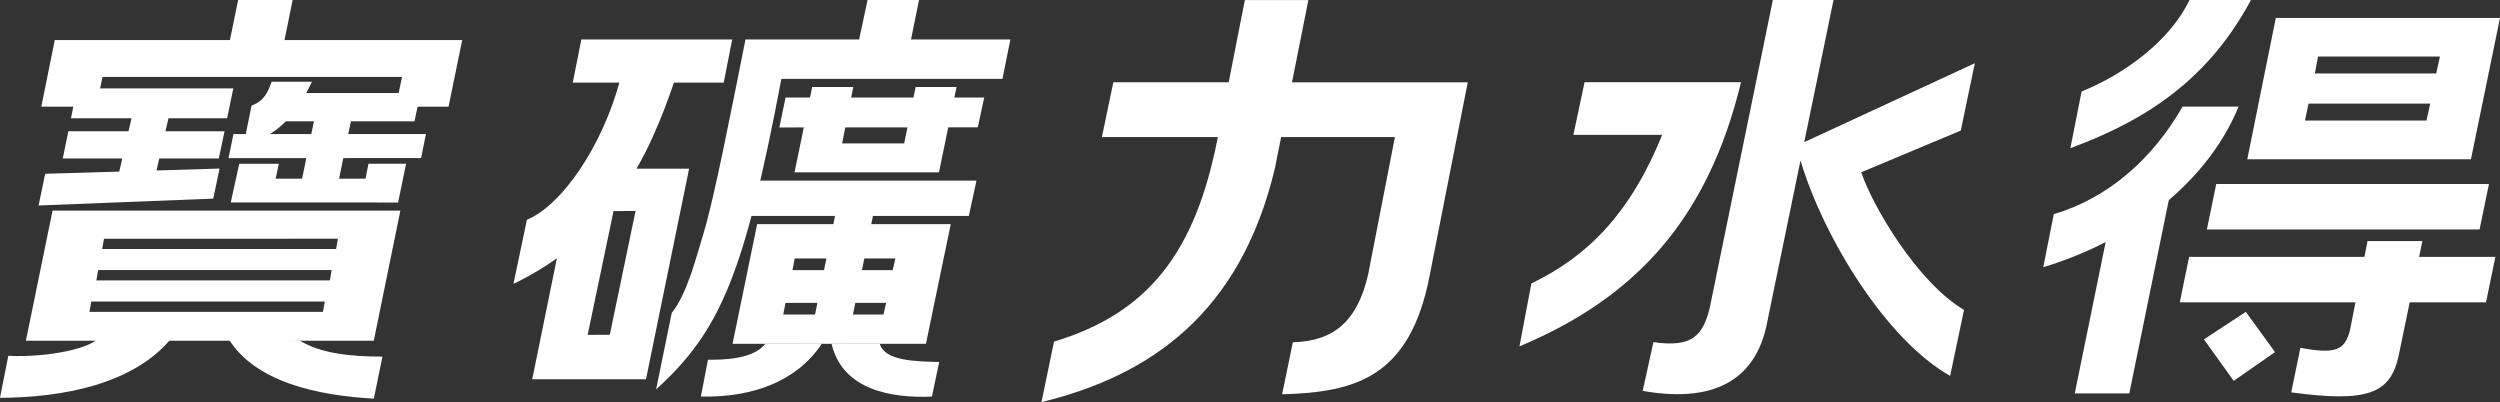
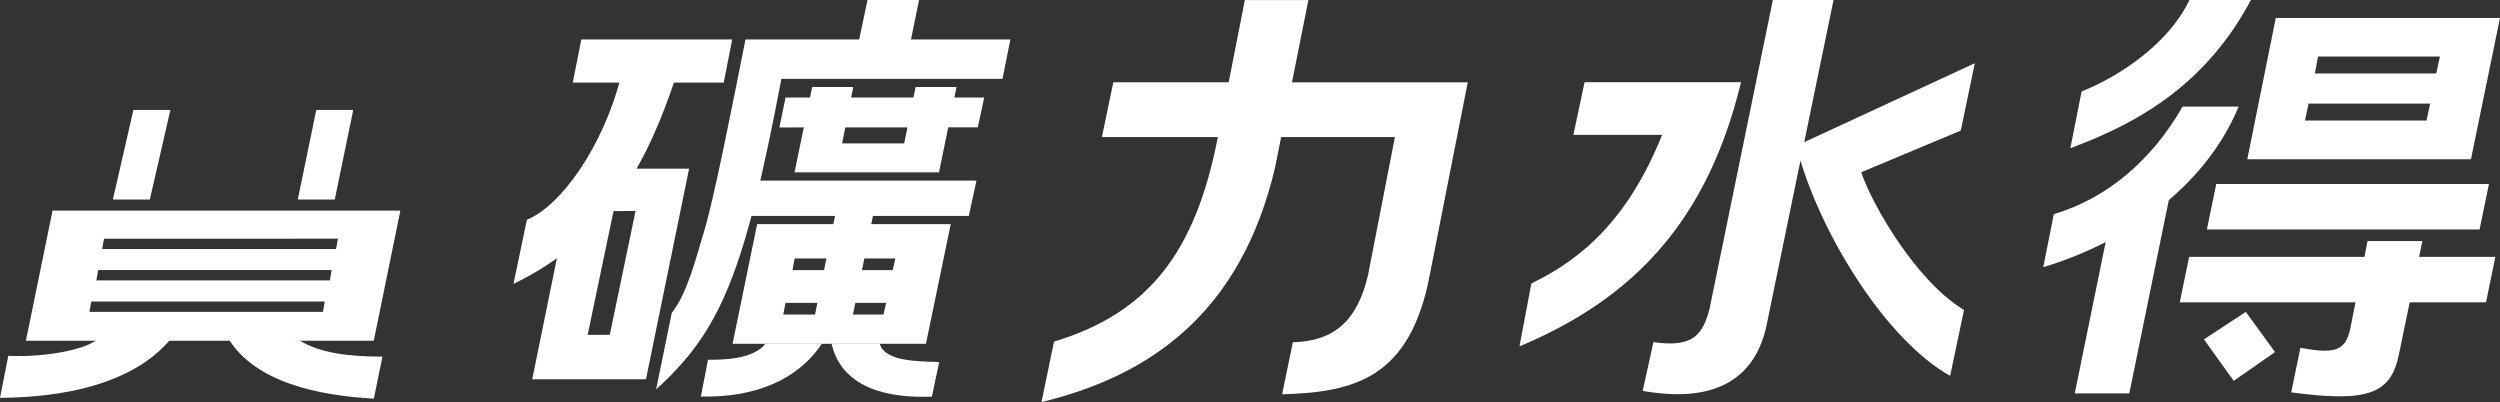
<svg xmlns="http://www.w3.org/2000/svg" width="409.991" height="65.943" viewBox="0 0 409.991 65.943">
  <rect x="0" y="0" width="409.991" height="65.943" fill="#333333" stroke="none" />
  <defs>
    <clipPath id="clip-path">
      <rect id="Rectangle_1000" data-name="Rectangle 1000" width="409.991" height="65.943" transform="translate(0 0)" fill="none" />
    </clipPath>
  </defs>
  <g id="Group_1925" data-name="Group 1925" transform="translate(0 0)">
    <g id="Group_1924" data-name="Group 1924" clip-path="url(#clip-path)">
      <path id="Path_2189" data-name="Path 2189" d="M214.568.013H204.151L201.5,13.494H182.581l-1.876,8.981h19.02c-3.661,18.875-11.333,28.846-26.872,33.552L170.8,65.942C188.544,61.634,203.447,51.457,209.1,27.5l1-5.022H228.76l-4.406,22.612c-1.752,7.544-5.587,10.879-12.332,11.038l-1.762,8.534c11.952-.328,20.993-2.708,24.212-19.542l6.234-31.623H211.882Z" fill="#fff" />
      <path id="Path_2190" data-name="Path 2190" d="M285.524,13.481H259.862l-1.833,8.639h14.558c-5.462,13.5-12.777,20.185-21.448,24.365L249.188,56.8c19.04-7.968,30.889-20.858,36.336-43.32" fill="#fff" />
      <path id="Path_2191" data-name="Path 2191" d="M323.866,10.364,295.889,23.309,300.693,0h-9.952L280.354,50.665c-1.116,4.175-2.653,6.408-9.2,5.438l-1.758,8c13.1,2.307,18.584-3.034,20.271-10.553l5.606-27.228c3.8,12.679,14.041,29.391,24.542,35.322l2.277-10.819c-7.739-4.592-15.046-17.15-16.855-22.574l16.326-6.839Z" fill="#fff" />
      <path id="Path_2192" data-name="Path 2192" d="M359.065,0h10.082c-6.815,12.714-16.721,19.557-29.613,24.3L341.374,15C348.242,12.248,355.866,6.757,359.065,0" fill="#fff" />
      <path id="Path_2193" data-name="Path 2193" d="M357.935,17.48h9.194c-5.578,13.5-18.942,22.406-32.041,26.337l1.727-8.7c8.834-2.591,16.2-9.011,21.12-17.637" fill="#fff" />
      <path id="Path_2194" data-name="Path 2194" d="M349.2,64.516h-8.947l6.581-32.228h8.949Z" fill="#fff" />
      <path id="Path_2195" data-name="Path 2195" d="M398.546,16.988H378.593l-.587,2.782h19.931Zm1.594-7.716H380.15l-.52,2.781h19.9Zm-26.914-6.33h36.765l-4.763,23.175H368.546Z" fill="#fff" />
      <path id="Path_2196" data-name="Path 2196" d="M406.642,37.632H361.921l1.536-7.456h44.722Z" fill="#fff" />
      <path id="Path_2197" data-name="Path 2197" d="M407.7,49.577H357.475l1.536-7.457h50.223Z" fill="#fff" />
      <path id="Path_2198" data-name="Path 2198" d="M388.269,39.531h8.993L393.4,58.189c-1.334,6.464-5.2,7.833-17.645,6.156l1.5-7.309c5.745,1.077,7.3.434,8.139-2.922Z" fill="#fff" />
      <path id="Path_2199" data-name="Path 2199" d="M361.439,55.654l6.867-4.513,4.788,6.6-6.772,4.716Z" fill="#fff" />
-       <path id="Path_2200" data-name="Path 2200" d="M11.206,21.527l-.91,4.466h25.59l.937-4.466ZM7.405,28.5,6.33,33.7l28.644-1.129,1.033-4.927ZM68.959,15.25H44.173V19.9h23.8Zm-1.154,2.243h5.754L75.8,6.567H46.661L47.991,0H39.055L37.71,6.567H8.983L6.773,17.493h5.242L11.644,19.4H37.249l1.011-4.907H16.415l.4-1.877H65.928l-.676,3.272m-24,1.437-1.342,6.607C43.277,22.683,47.4,21.443,51.164,13.4h-6.62c-.868,2.58-1.774,3.308-3.291,3.929m28.6,4.66H38.287l-.812,3.949,31.581-.016ZM45.2,29.3l.529-2.442H39.238L37.84,33.2l27.445.01L66.6,26.853H60.429L59.945,29.3Z" fill="#fff" />
      <path id="Path_2201" data-name="Path 2201" d="M54.9,32.722H48.836L51.868,18.03h6.064Z" fill="#fff" />
      <path id="Path_2202" data-name="Path 2202" d="M24.574,32.722H18.51L21.878,18.03h6.064Z" fill="#fff" />
      <path id="Path_2203" data-name="Path 2203" d="M16.361,55.134c-.849,1.868-8.277,3.548-15,3.218L0,65.242c10.189-.061,21.716-2.152,27.988-9.627h9.52c4.406,7.091,14.651,9.25,23.8,9.762l1.413-6.892c-5.579,0-10.352-.606-13.641-2.683" fill="#fff" />
      <path id="Path_2204" data-name="Path 2204" d="M156.869,14.273h-6.712l-1.873,9.239H138.106l1.827-9.239h-6.739L130.3,28.259h23.689Z" fill="#fff" />
      <path id="Path_2205" data-name="Path 2205" d="M100.006,54.9l-3.631.02,4.242-20.3,3.611-.024ZM91.875,39.666,87.285,62.2H105.94l7.072-34.542h-10.45m-.788-14.828c-2.91,11.133-9.682,20.885-15.362,23.208l-2.207,10.52c16.172-7.786,22.273-21.045,26.5-33.539" fill="#fff" />
      <path id="Path_2206" data-name="Path 2206" d="M139.383,54.046h-6.218L137.21,34.08h6.218Z" fill="#fff" />
      <path id="Path_2207" data-name="Path 2207" d="M118.691,13.546l1.388-7.072H95.333l-1.4,7.072Z" fill="#fff" />
      <path id="Path_2208" data-name="Path 2208" d="M128.146,12.932H164.4L165.7,6.473h-16.3L150.72,0h-8.447L140.9,6.473H122.255c-2.044,10.267-5.161,26.217-6.852,31.7-1.216,3.942-2.67,9.941-5.242,13.153-.541,2.667-.538,2.656-2.559,12.527,10.606-9.606,14.5-19.066,20.544-50.921" fill="#fff" />
      <path id="Path_2209" data-name="Path 2209" d="M122.247,35.407h36.635l1.257-5.788H123.42Z" fill="#fff" />
      <path id="Path_2210" data-name="Path 2210" d="M125.516,56.373C123.49,58.97,118.542,59,116.105,59l-1.165,6.034c8.625.175,15.783-2.562,19.845-8.674Z" fill="#fff" />
      <path id="Path_2211" data-name="Path 2211" d="M144.27,56.373l-7.9-.011c1.787,7.679,9.973,8.952,16.464,8.679l1.189-5.671c-3.723-.116-8.928-.116-9.751-3" fill="#fff" />
      <path id="Path_2212" data-name="Path 2212" d="M61.3,55.876,65.661,34.54H8.618L4.247,55.876ZM55.115,40.838H16.758l.3-1.692H55.416ZM54.1,45.983H15.8l.3-1.692h38.29Zm-1.138,5.164H14.667l.305-1.692H53.258Z" fill="#fff" />
      <path id="Path_2213" data-name="Path 2213" d="M151.851,56.387l4.069-19.628H124.169l-4.034,19.628ZM129.966,44.3l.363-1.913h16.509L146.4,44.3Zm-1.511,7.278.363-1.913h16.509l-.44,1.913Z" fill="#fff" />
      <path id="Path_2214" data-name="Path 2214" d="M160.354,20.884,161.408,16H128.827l-1.012,4.9Z" fill="#fff" />
    </g>
  </g>
</svg>